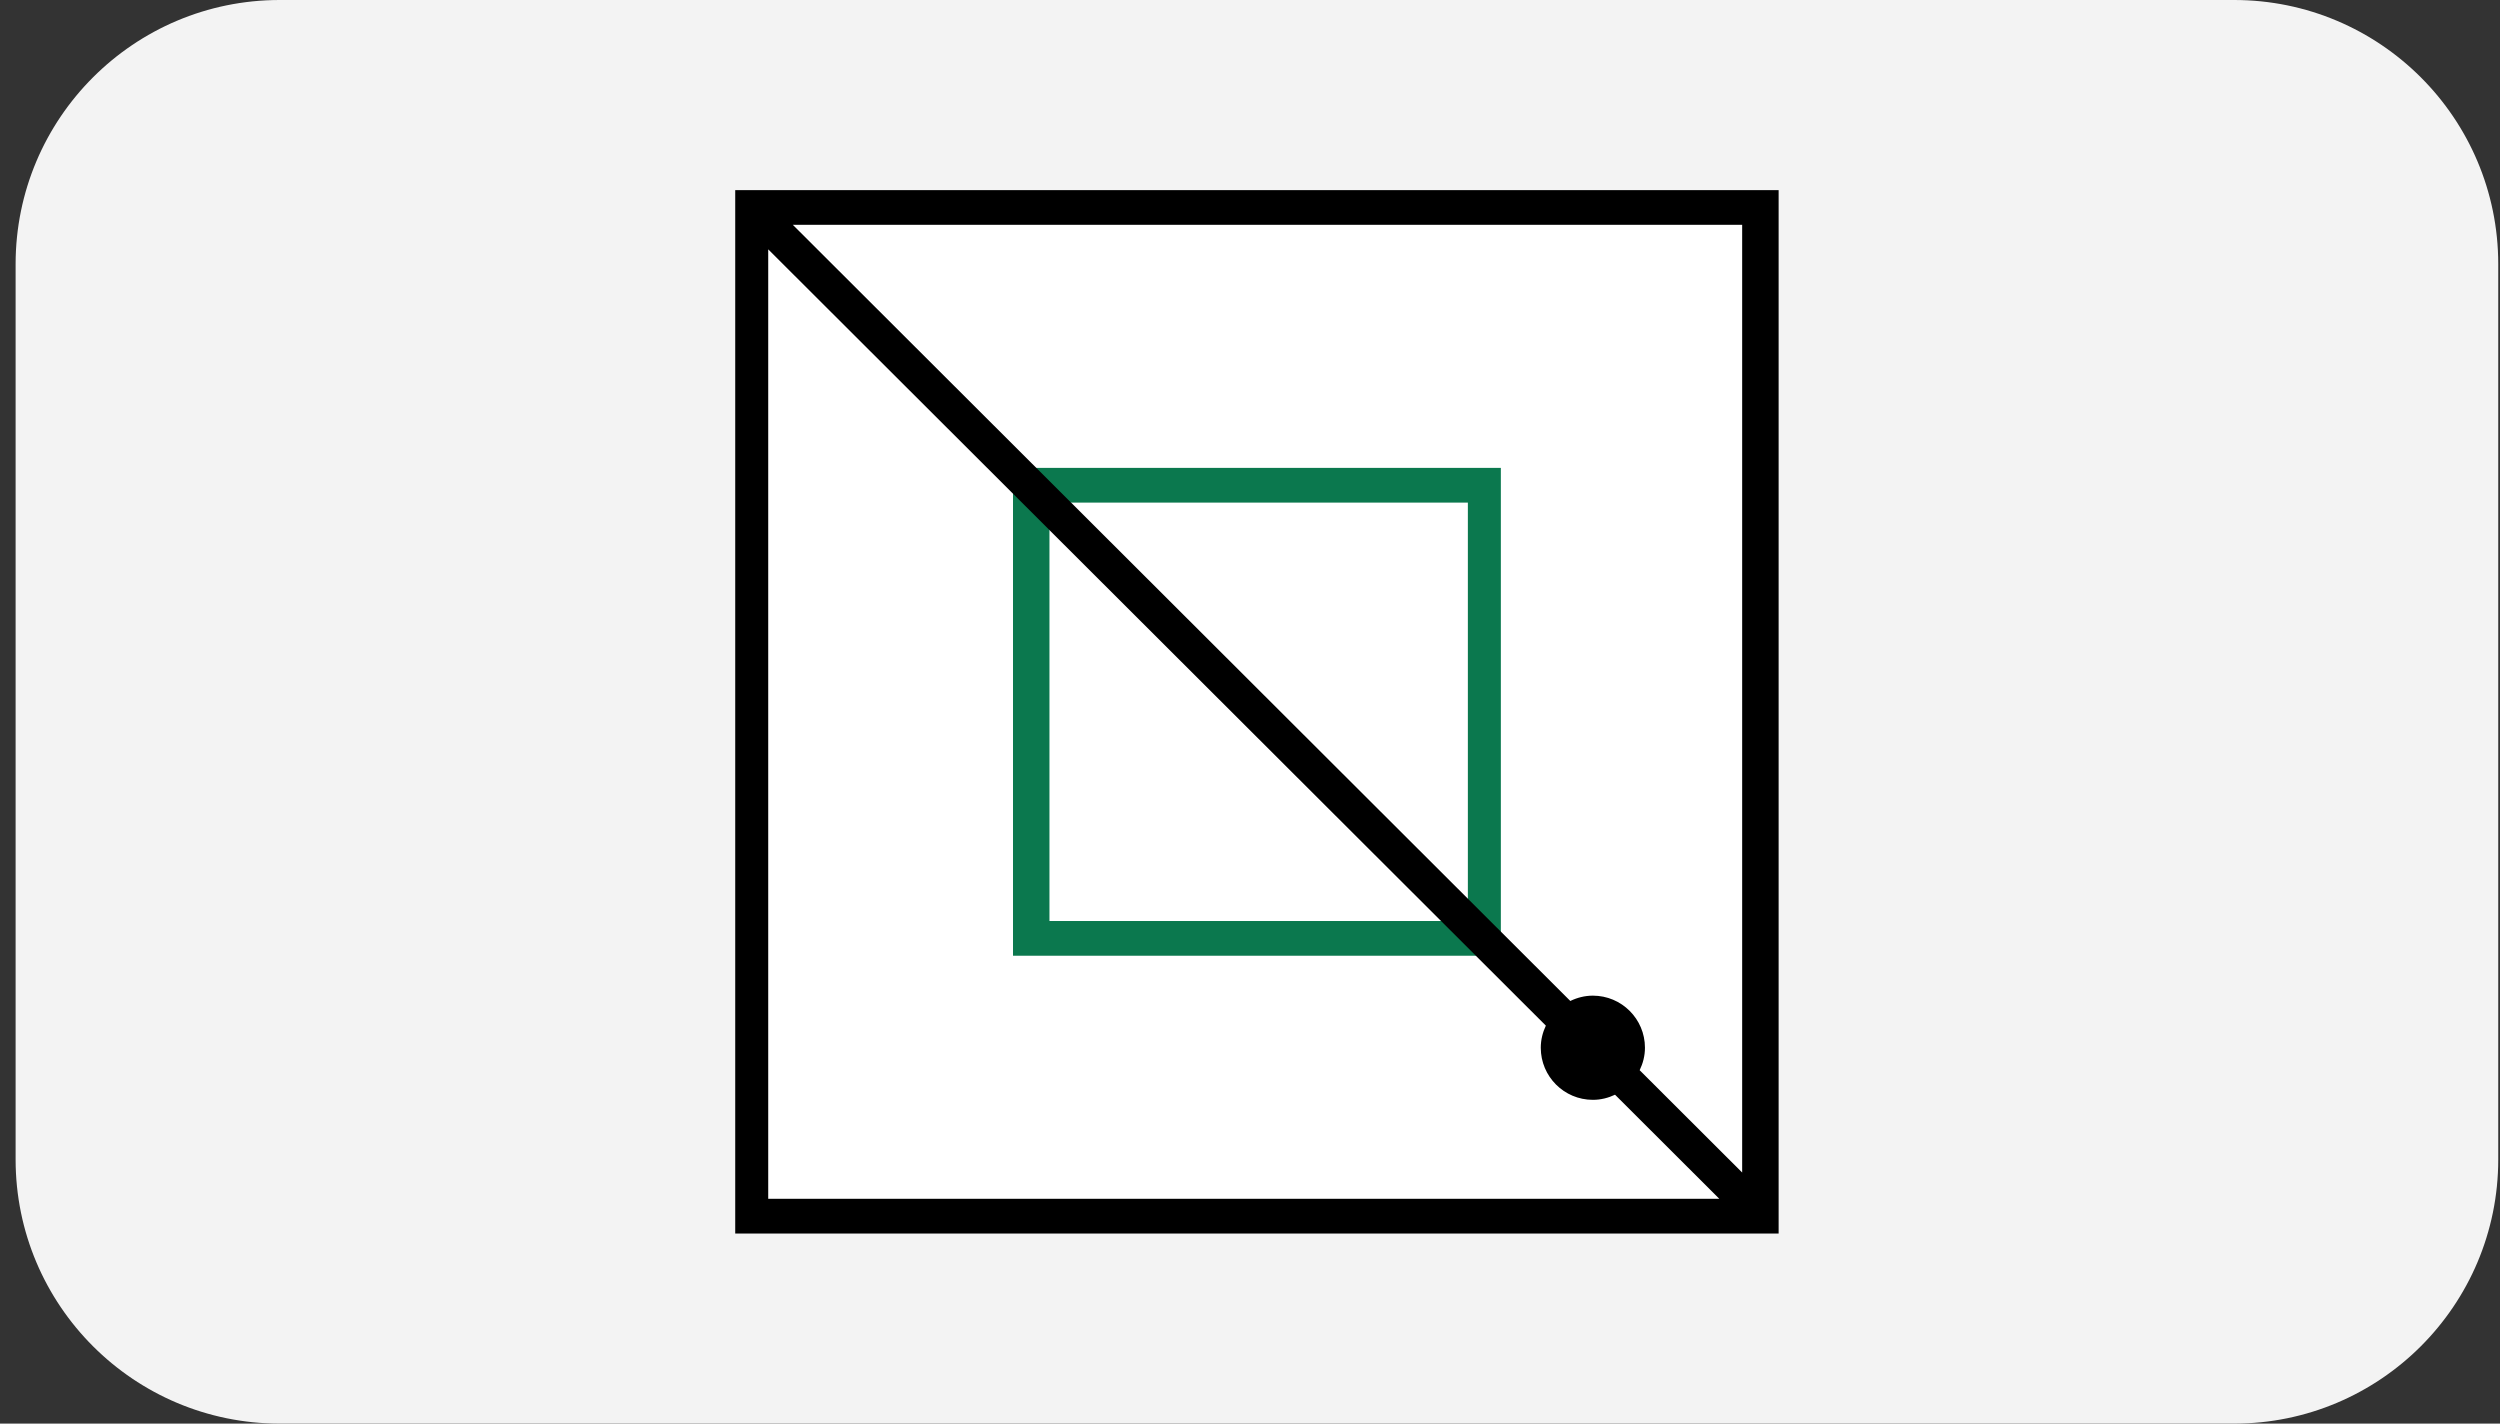
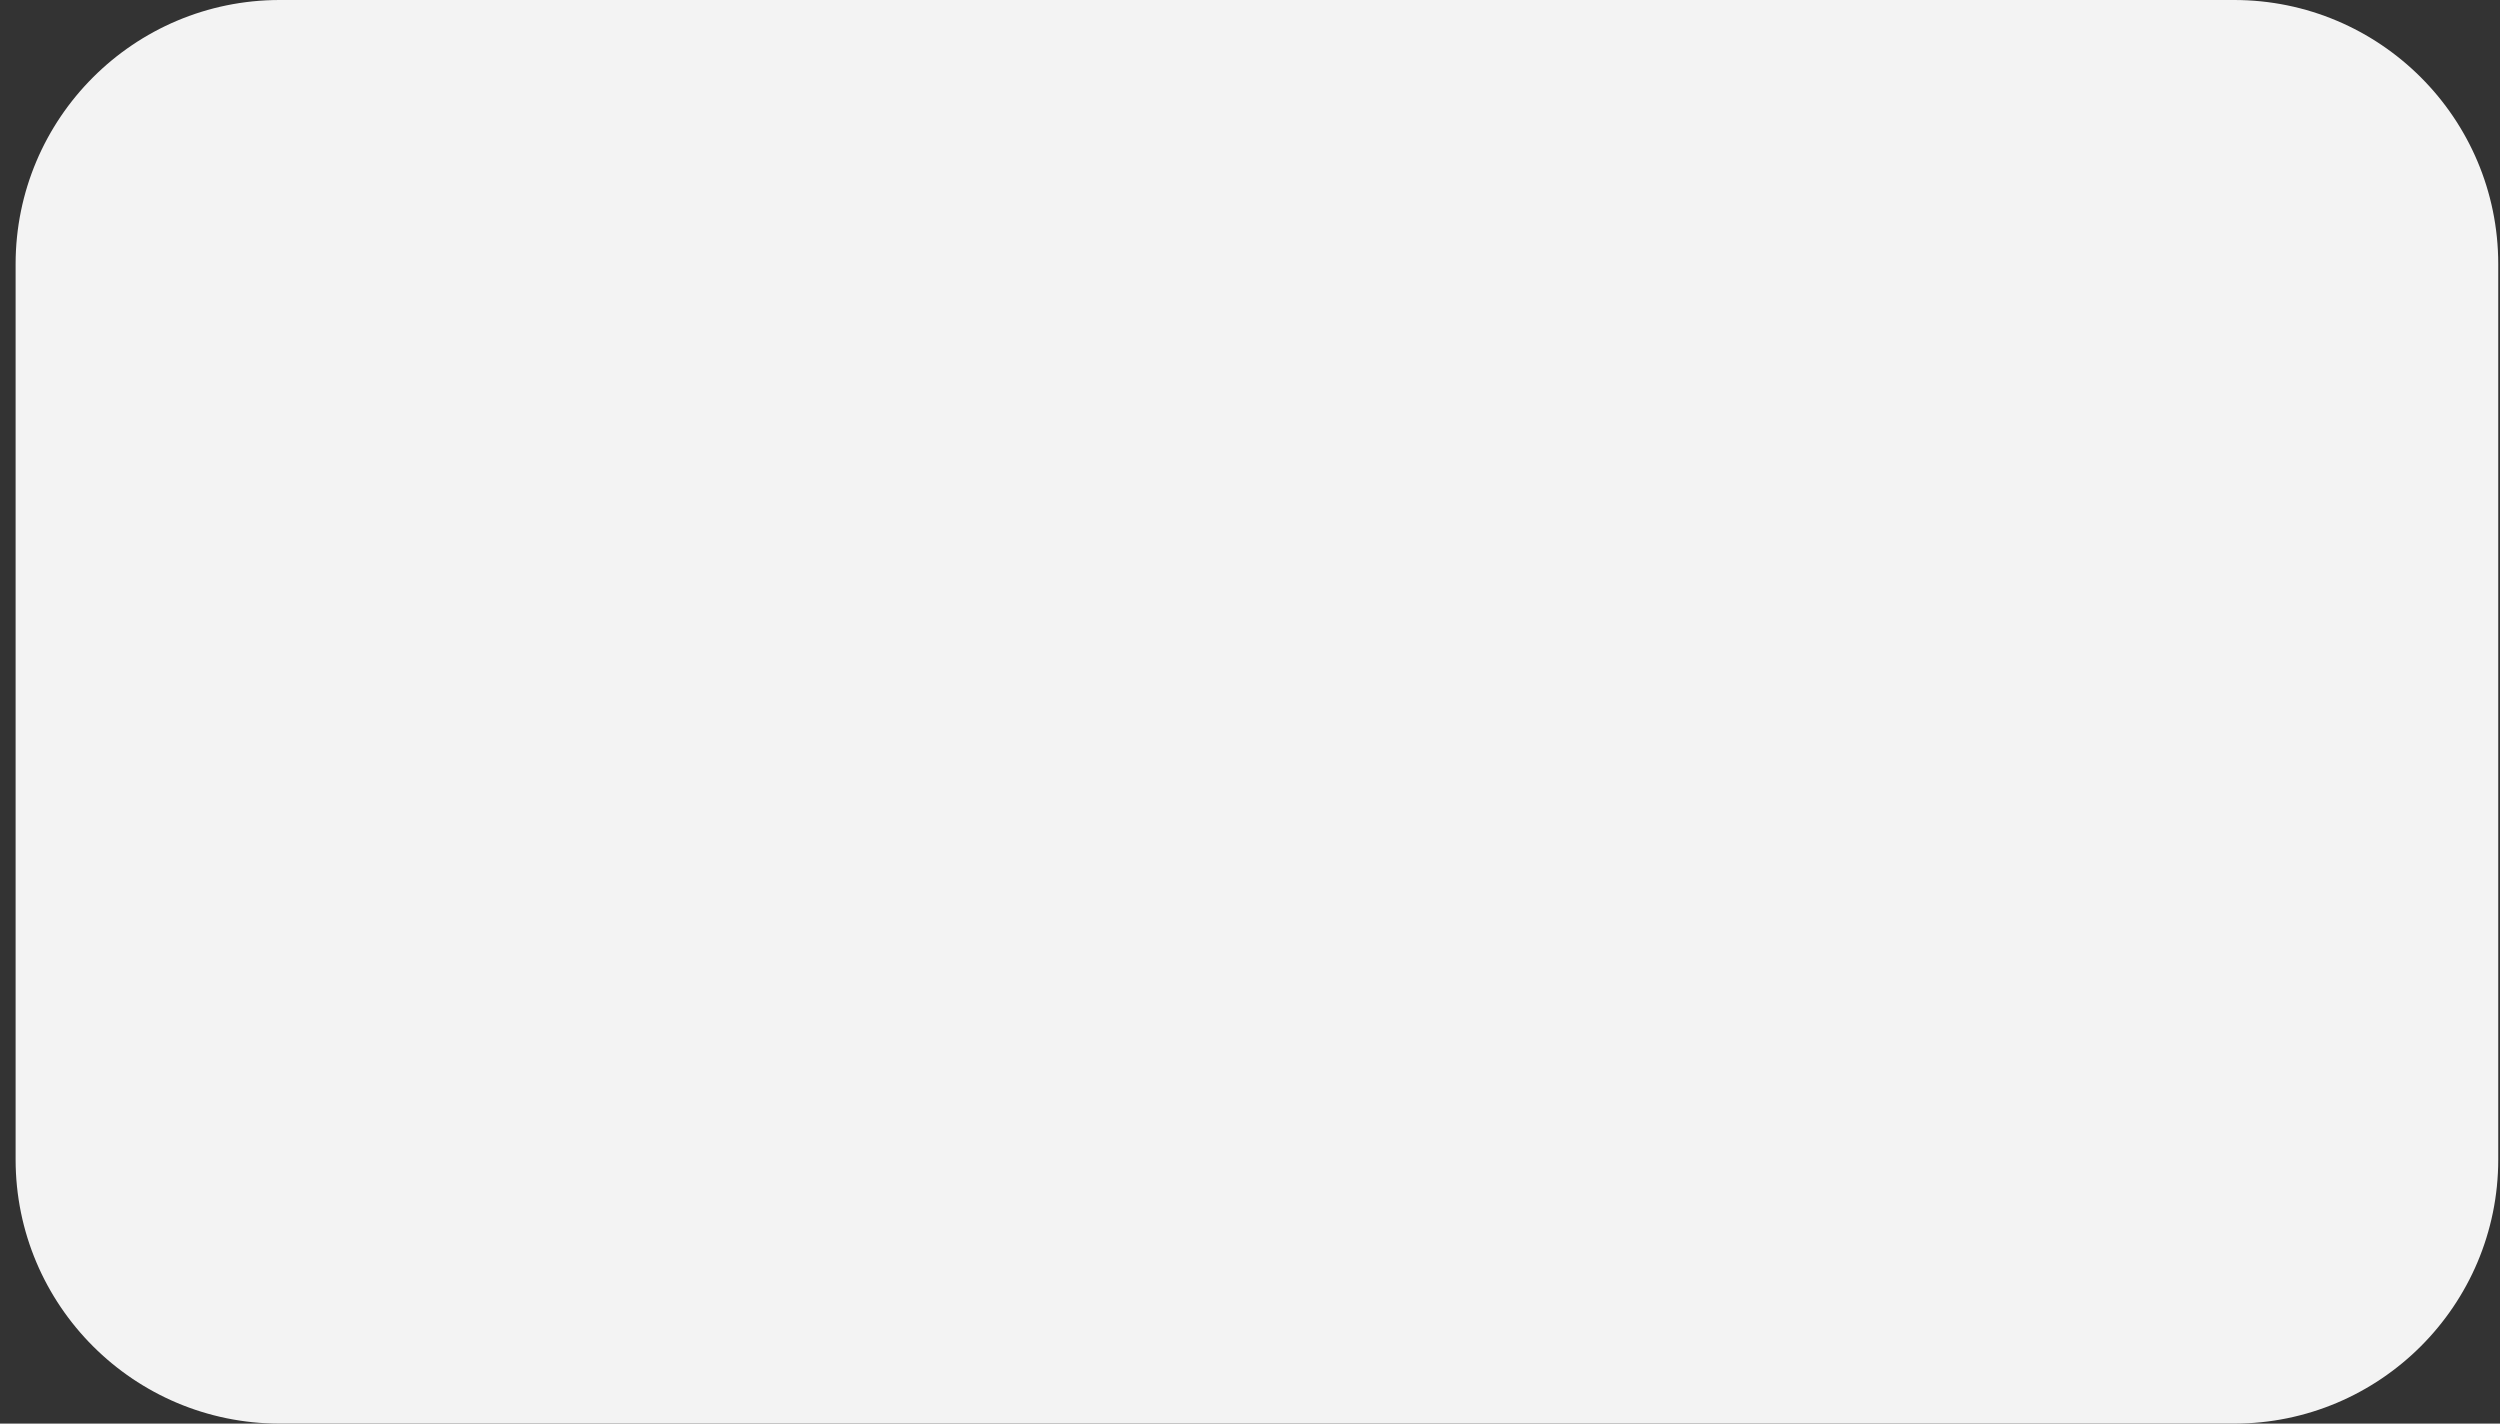
<svg xmlns="http://www.w3.org/2000/svg" width="144" height="82" viewBox="0 0 144 82" fill="none">
  <rect x="0" y="0" width="144" height="82" fill="#333333" stroke="none" />
  <path d="M0.899 15.217C0.899 6.813 7.712 0 16.116 0H128.682C137.086 0 143.899 6.813 143.899 15.217V66.783C143.899 75.187 137.086 82 128.682 82H16.117C7.712 82 0.899 75.187 0.899 66.783V15.217Z" fill="#F3F3F3" />
  <g clip-path="url(#clip0_1467_26841)">
    <path d="M44.249 14.361L89.043 59.077C88.859 59.465 88.749 59.893 88.749 60.35C88.749 62.007 90.093 63.35 91.749 63.35C92.209 63.35 92.638 63.239 93.026 63.055L99.032 69.05H44.249V14.361Z" fill="white" />
    <path d="M100.35 67.539L94.445 61.644C94.633 61.251 94.749 60.815 94.749 60.35C94.749 58.693 93.406 57.35 91.749 57.35C91.281 57.35 90.844 57.466 90.451 57.657L45.666 12.95H100.35V67.539Z" fill="white" />
    <path d="M86.449 55.05H58.349V26.95H86.449V55.05ZM60.449 53.05H84.549V28.95H60.449V53.05Z" fill="#0B784E" />
-     <path d="M102.449 71.05V10.95H42.349V71.05H102.449ZM44.249 14.361L89.042 59.077C88.859 59.465 88.749 59.893 88.749 60.35C88.749 62.007 90.092 63.35 91.749 63.35C92.208 63.35 92.638 63.239 93.026 63.055L99.032 69.05H44.249V14.361ZM100.349 67.539L94.444 61.644C94.633 61.251 94.749 60.815 94.749 60.35C94.749 58.693 93.406 57.35 91.749 57.35C91.281 57.35 90.844 57.466 90.45 57.657L45.666 12.95H100.349V67.539Z" fill="black" />
  </g>
  <defs>
    <clipPath id="clip0_1467_26841">
-       <rect width="62" height="61" fill="white" transform="translate(41.399 10.5)" />
-     </clipPath>
+       </clipPath>
  </defs>
</svg>